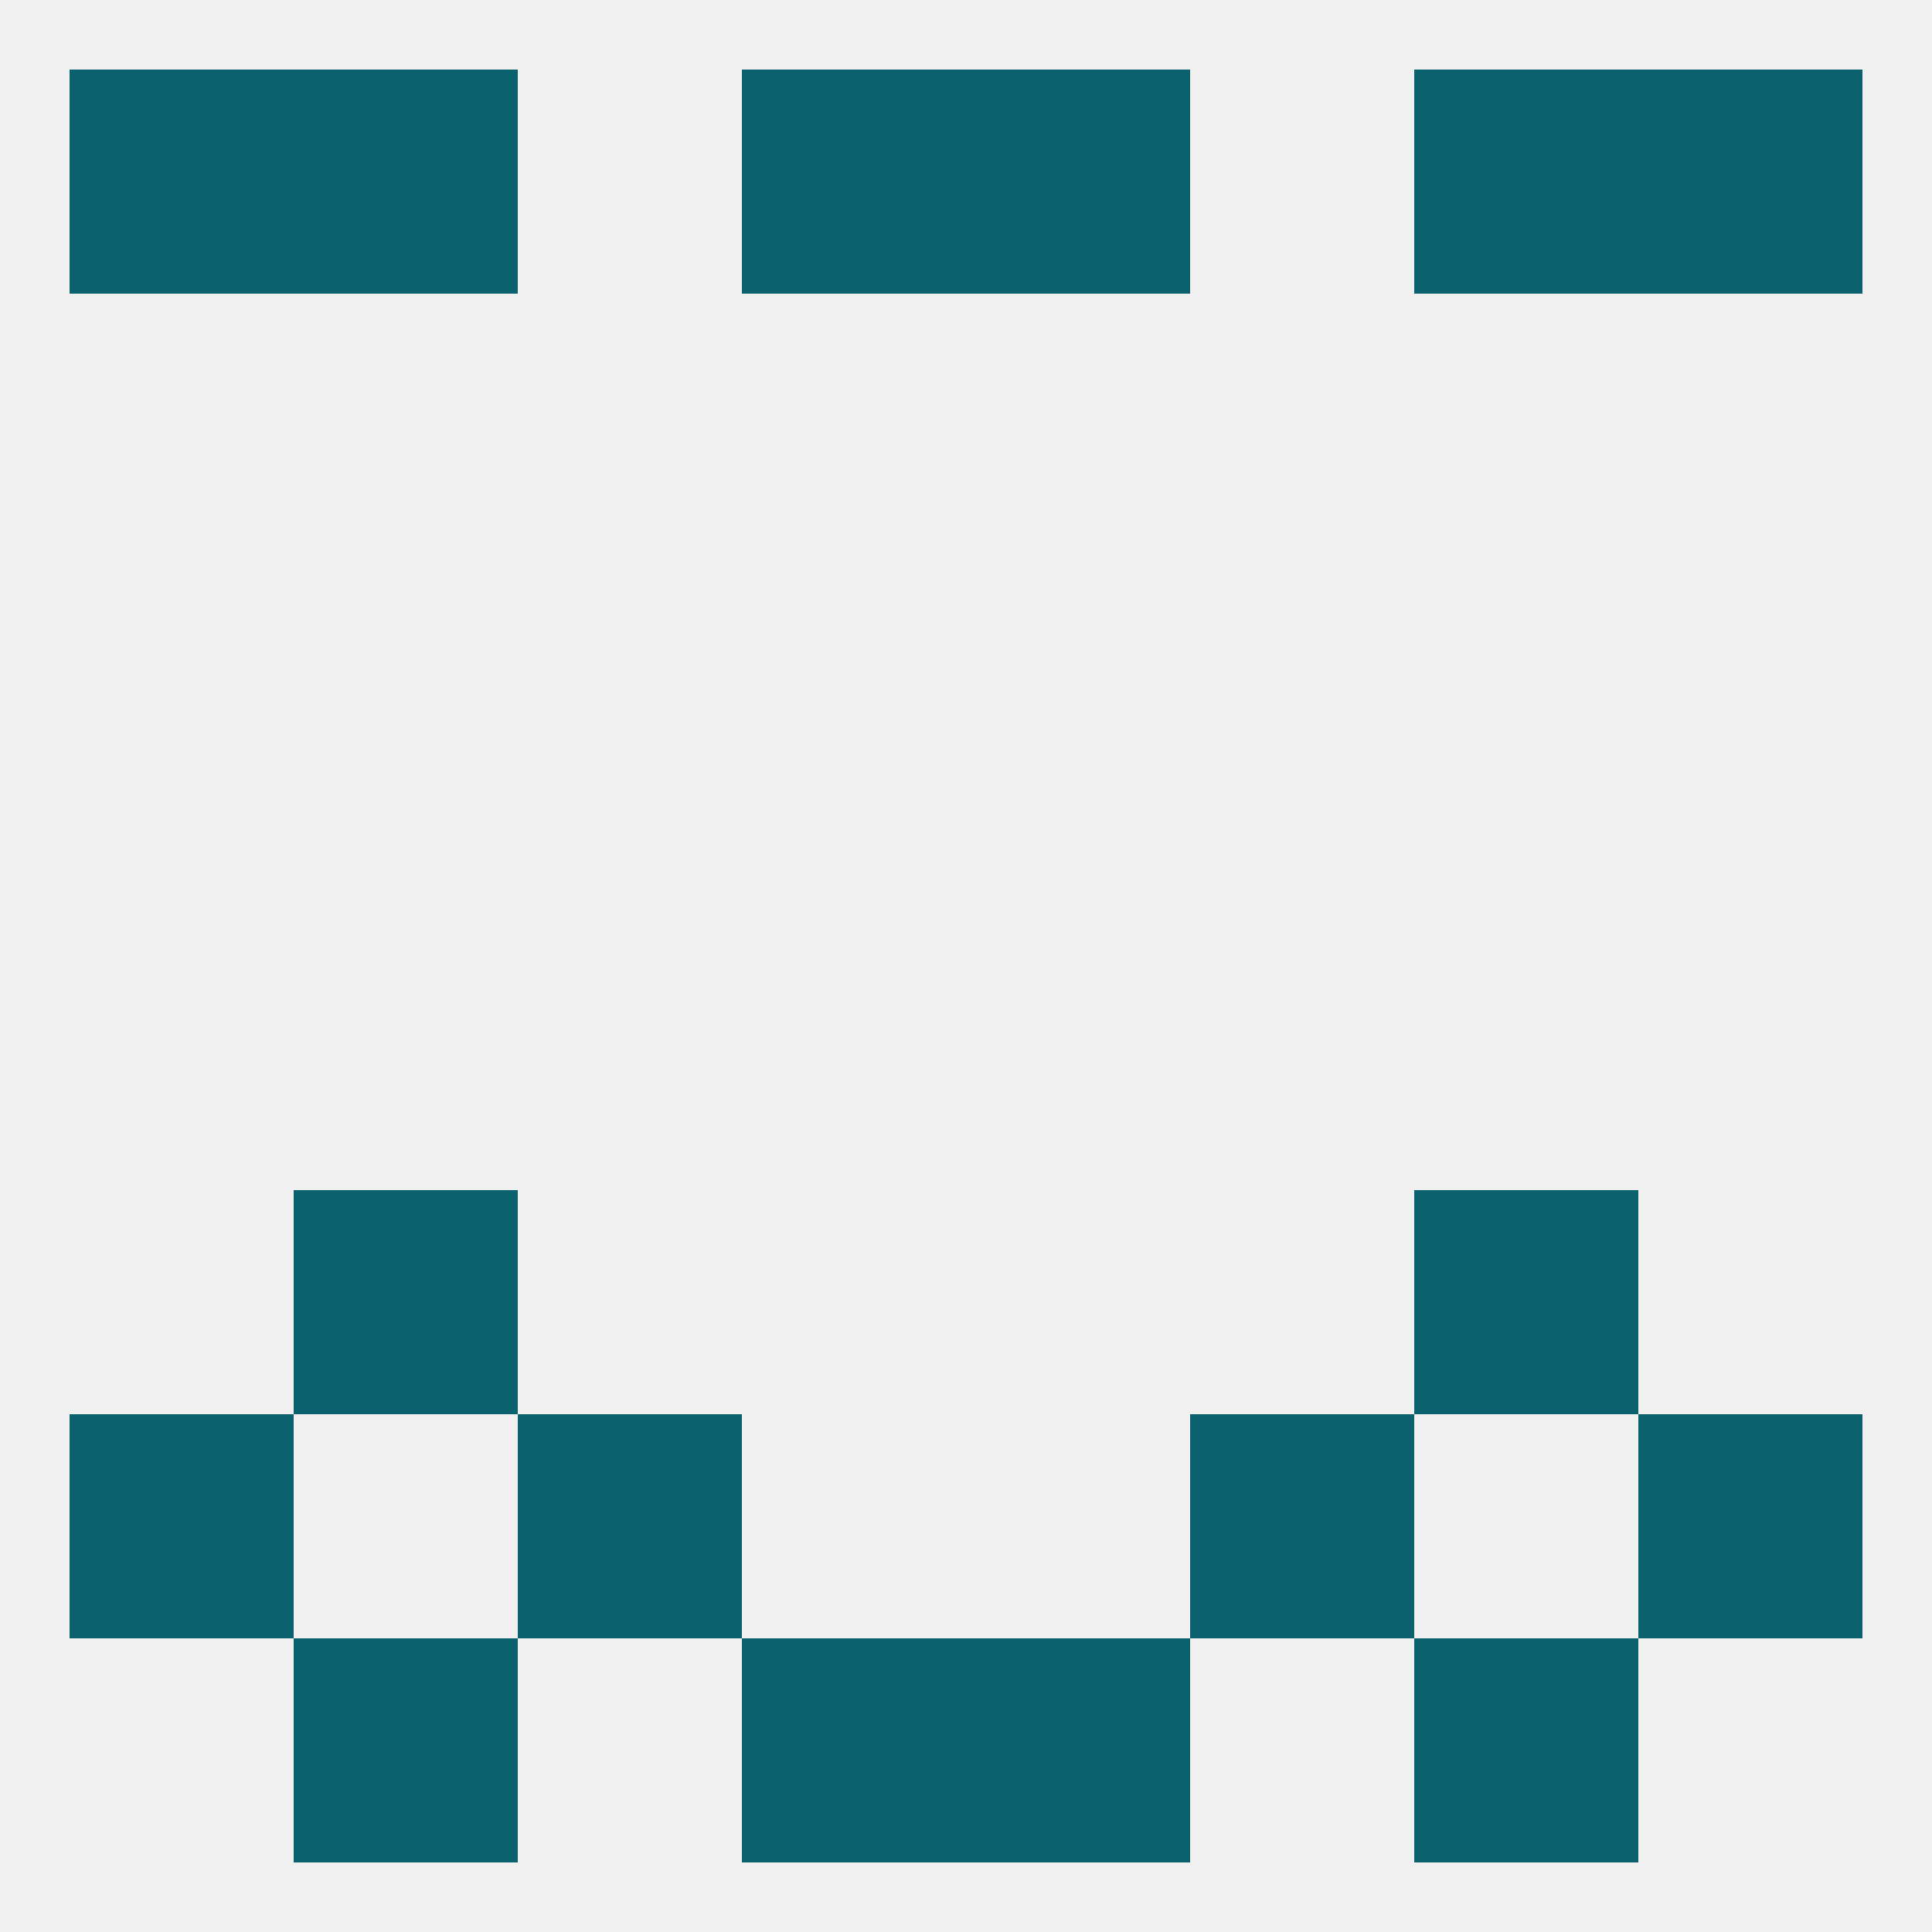
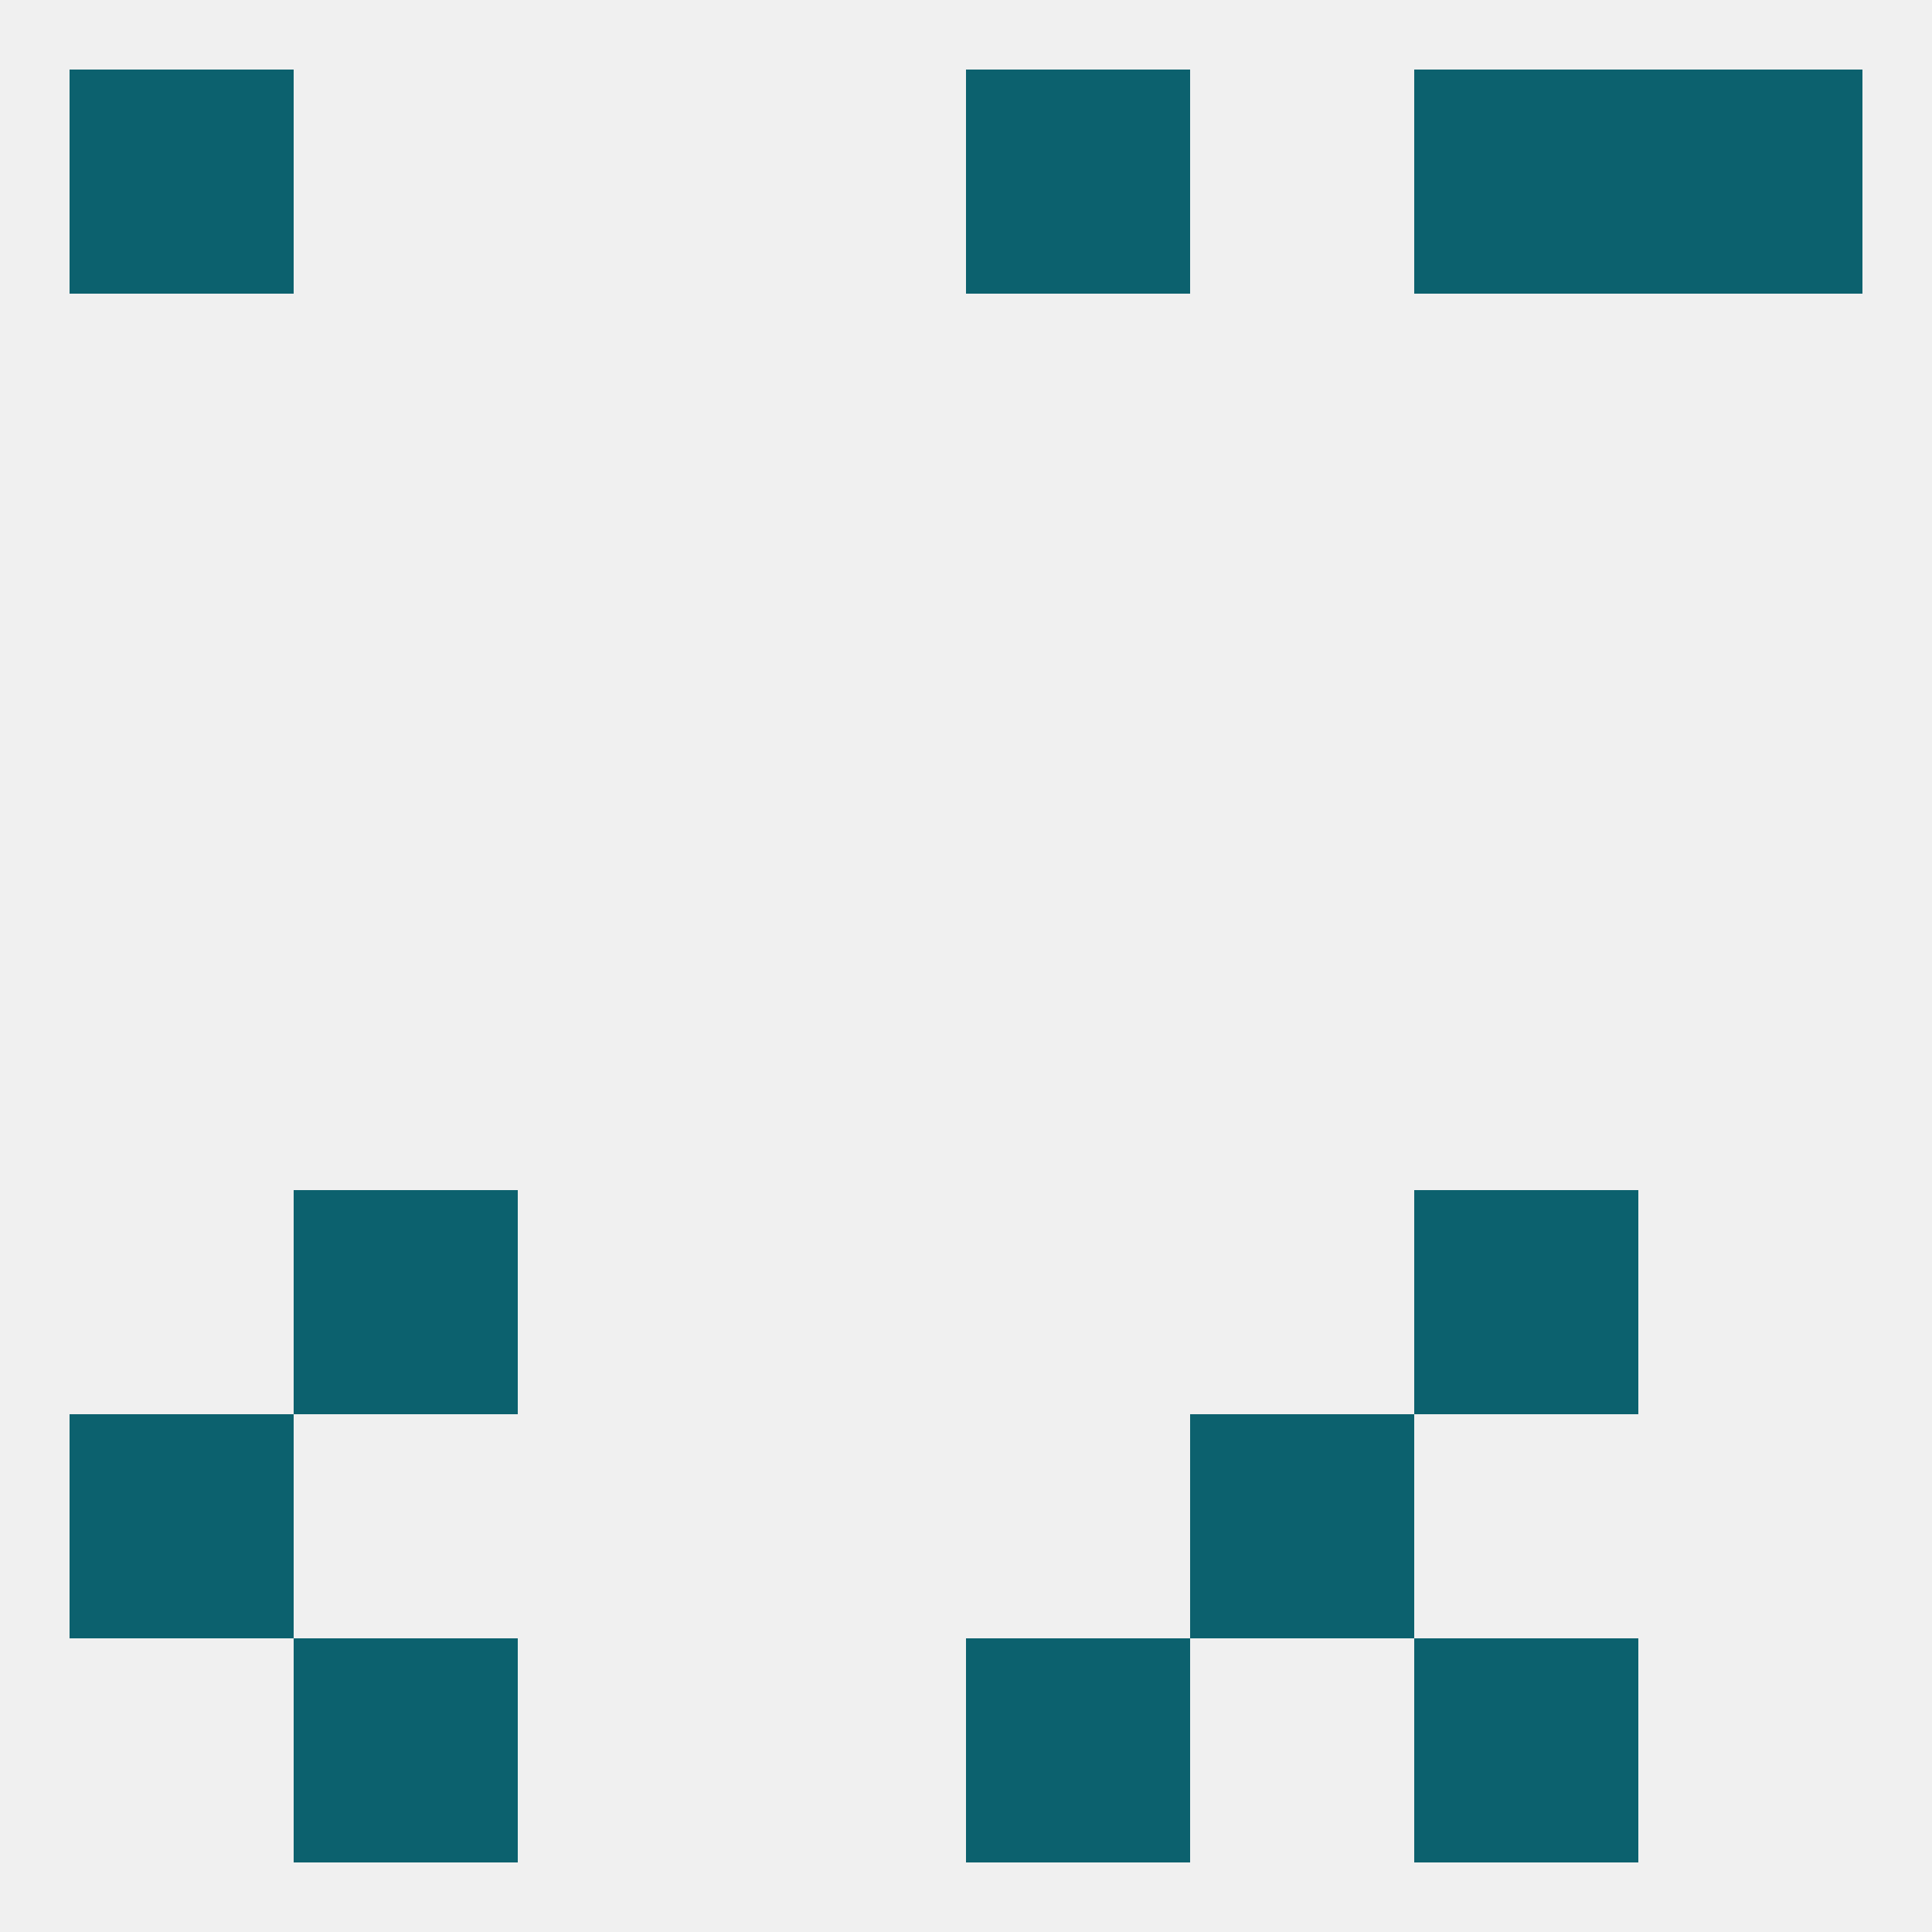
<svg xmlns="http://www.w3.org/2000/svg" version="1.1" baseprofile="full" width="250" height="250" viewBox="0 0 250 250">
  <rect width="100%" height="100%" fill="rgba(240,240,240,255)" />
-   <rect x="96" y="9" width="29" height="29" fill="rgba(12,97,110,255)" />
  <rect x="125" y="9" width="29" height="29" fill="rgba(12,97,110,255)" />
  <rect x="9" y="9" width="29" height="29" fill="rgba(12,97,110,255)" />
  <rect x="212" y="9" width="29" height="29" fill="rgba(12,97,110,255)" />
-   <rect x="38" y="9" width="29" height="29" fill="rgba(12,97,110,255)" />
  <rect x="183" y="9" width="29" height="29" fill="rgba(12,97,110,255)" />
  <rect x="38" y="154" width="29" height="29" fill="rgba(12,97,110,255)" />
  <rect x="183" y="154" width="29" height="29" fill="rgba(12,97,110,255)" />
  <rect x="9" y="183" width="29" height="29" fill="rgba(12,97,110,255)" />
-   <rect x="212" y="183" width="29" height="29" fill="rgba(12,97,110,255)" />
-   <rect x="67" y="183" width="29" height="29" fill="rgba(12,97,110,255)" />
  <rect x="154" y="183" width="29" height="29" fill="rgba(12,97,110,255)" />
  <rect x="125" y="212" width="29" height="29" fill="rgba(12,97,110,255)" />
  <rect x="38" y="212" width="29" height="29" fill="rgba(12,97,110,255)" />
  <rect x="183" y="212" width="29" height="29" fill="rgba(12,97,110,255)" />
-   <rect x="96" y="212" width="29" height="29" fill="rgba(12,97,110,255)" />
</svg>